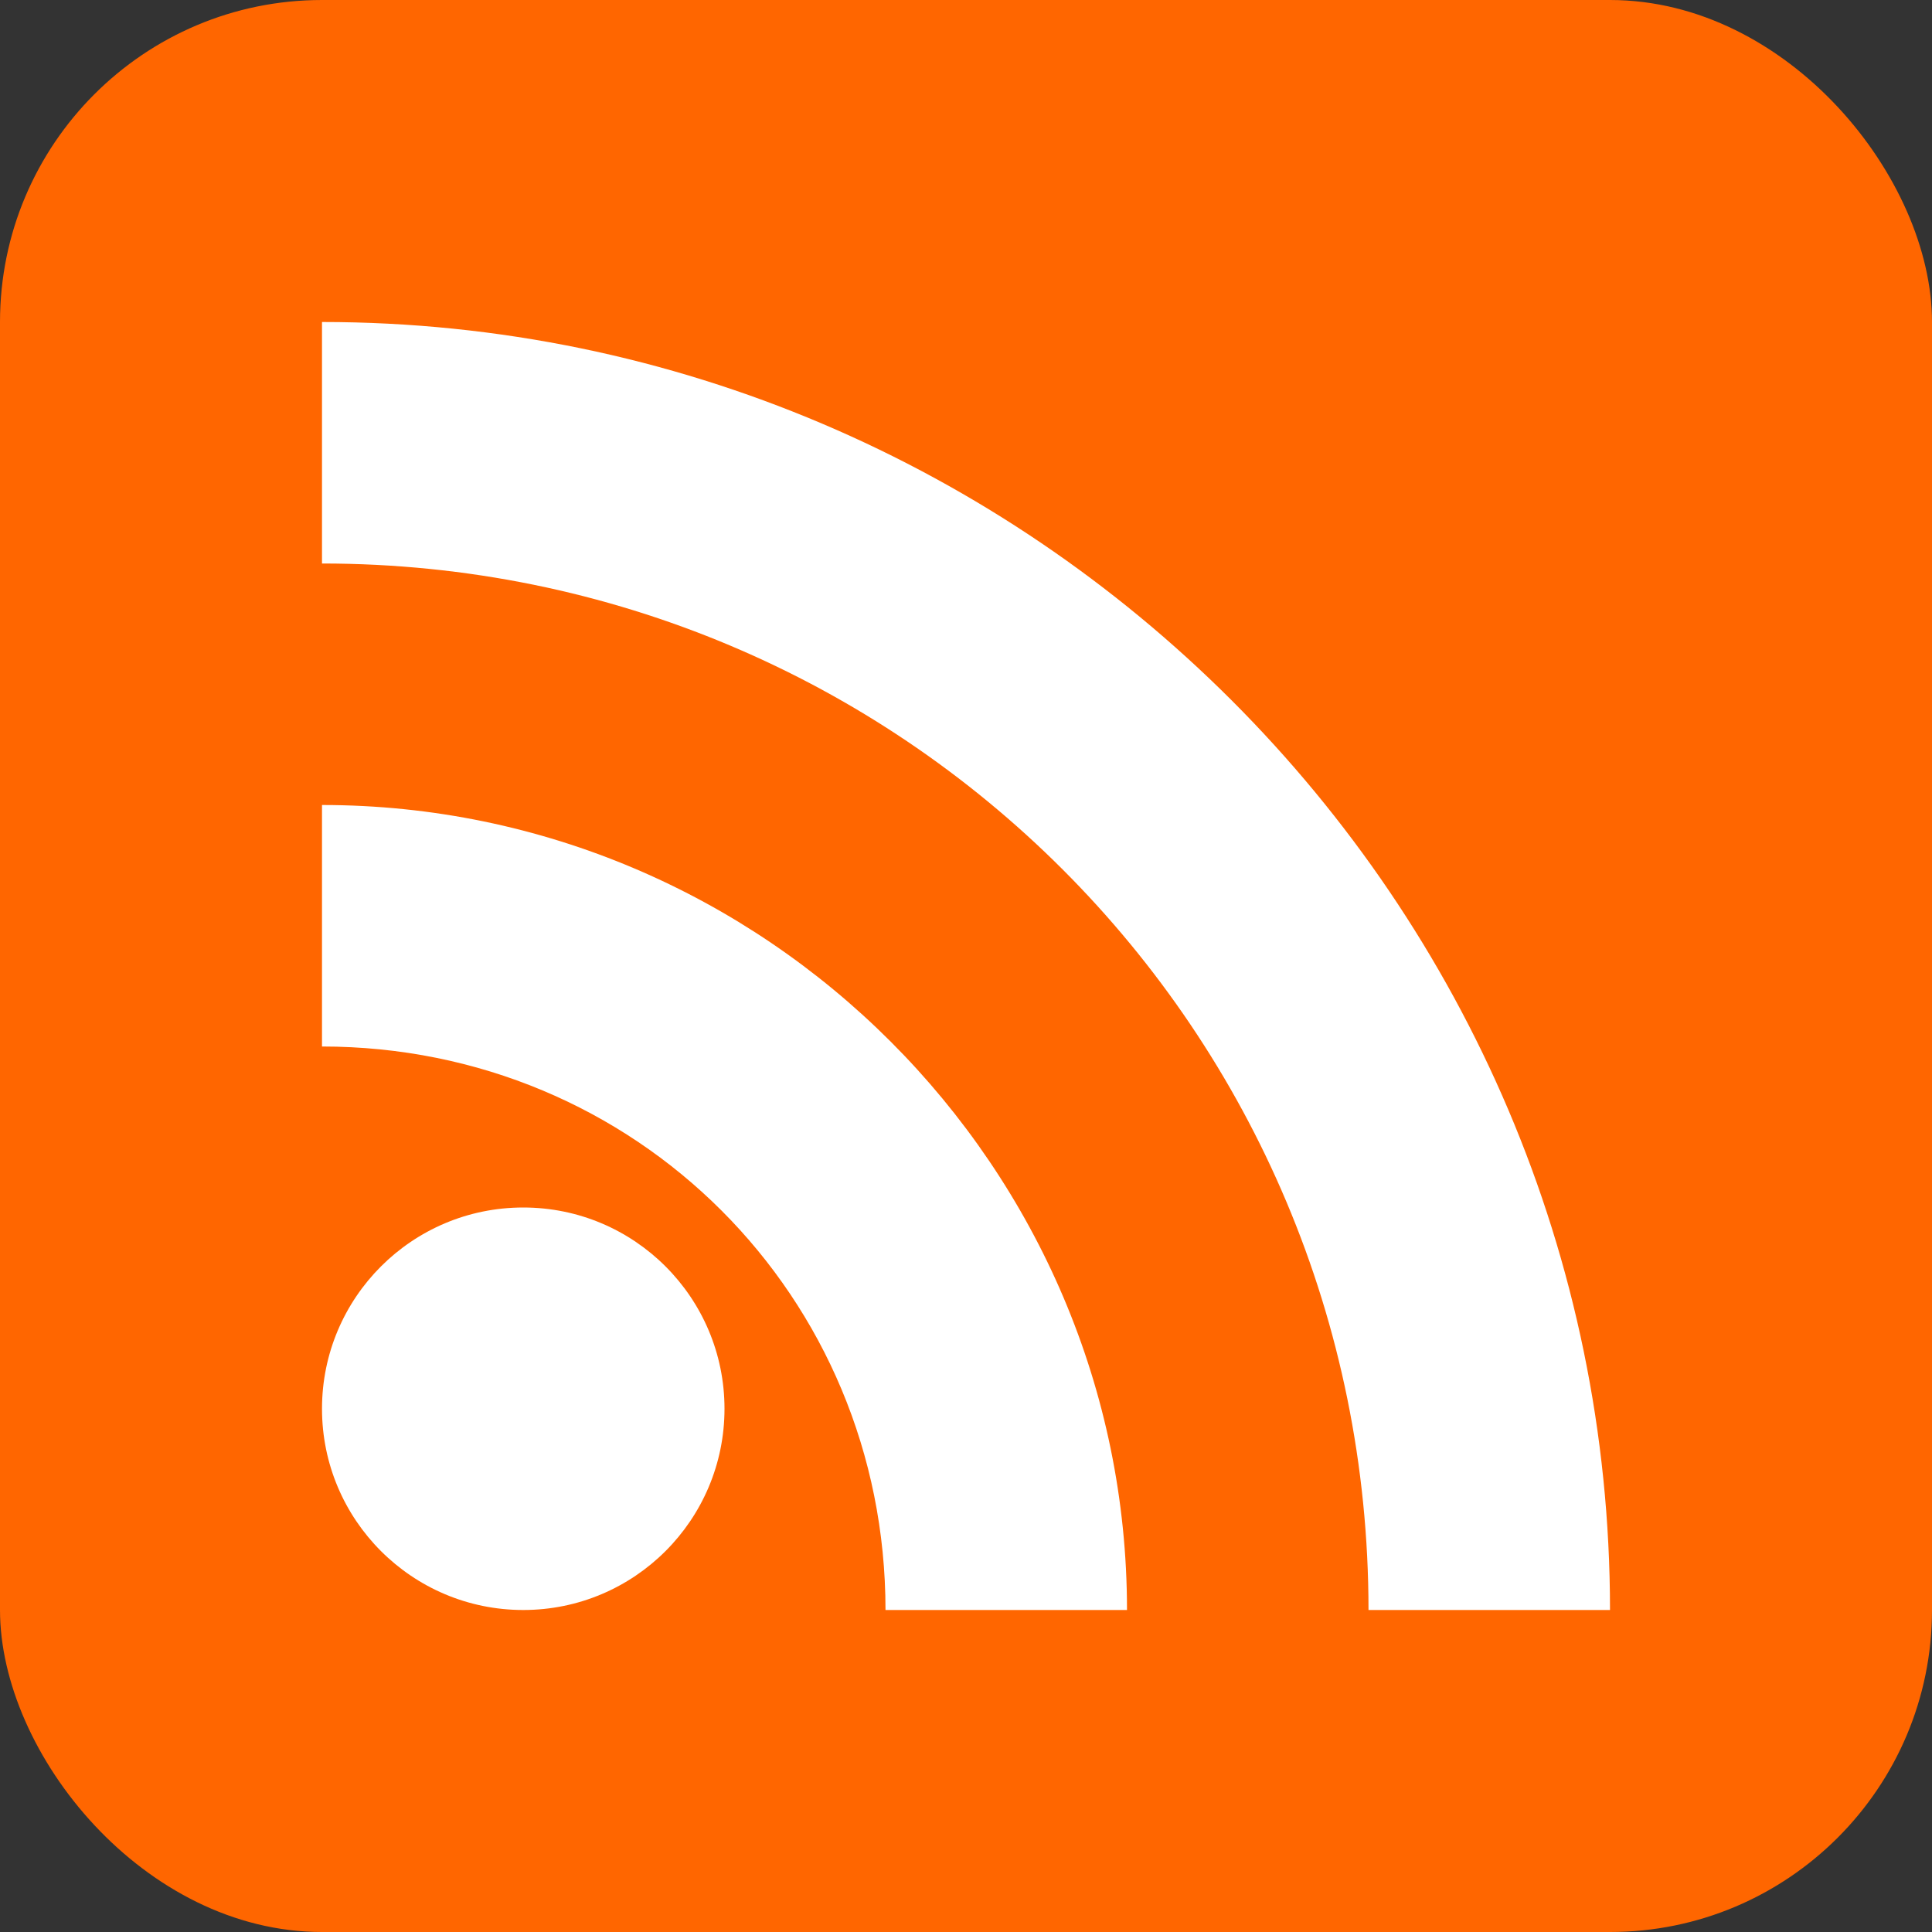
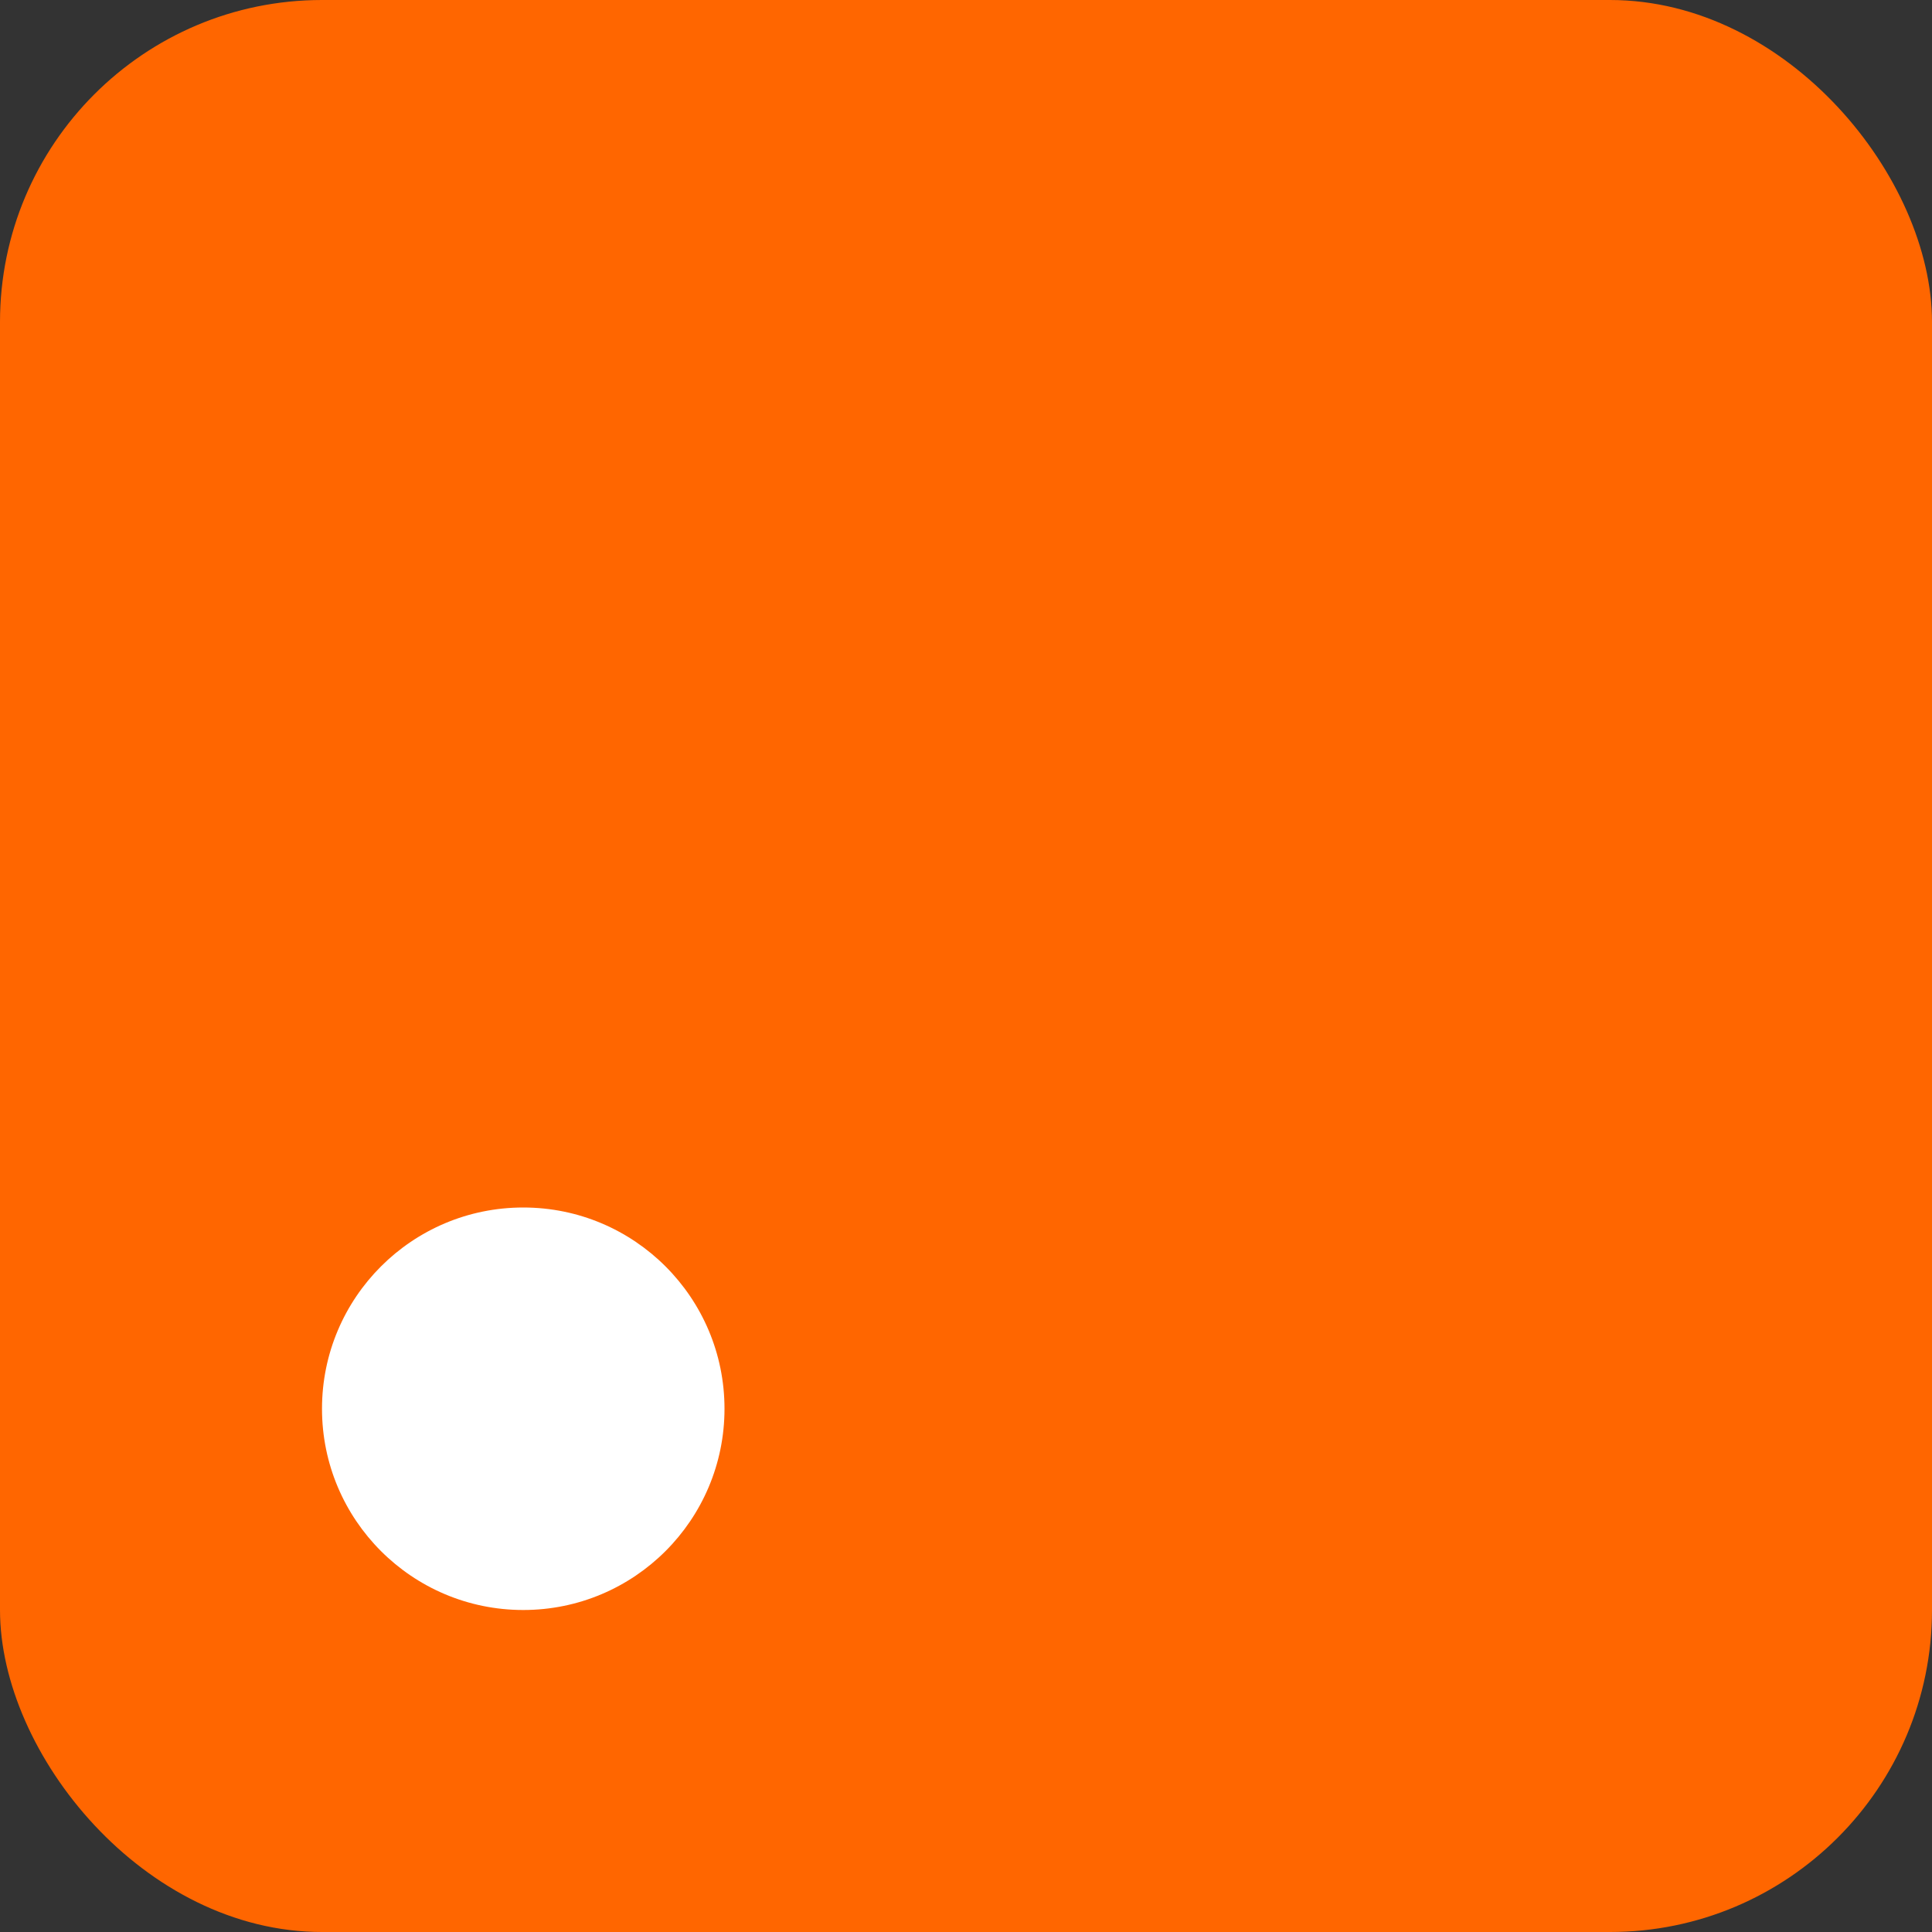
<svg xmlns="http://www.w3.org/2000/svg" width="16" height="16" viewBox="0 0 24 24">
  <rect x="0" y="0" width="24" height="24" fill="#333333" stroke="none" />
  <rect width="24" height="24" rx="4" fill="#FF6600" />
  <circle cx="6.5" cy="17.5" r="2.5" fill="white" />
-   <path d="M4 4v3c7.2 0 13 5.8 13 13h3c0-8.8-7.2-16-16-16zm0 6v3c3.9 0 7 3.1 7 7h3c0-5.5-4.5-10-10-10z" fill="white" />
</svg>